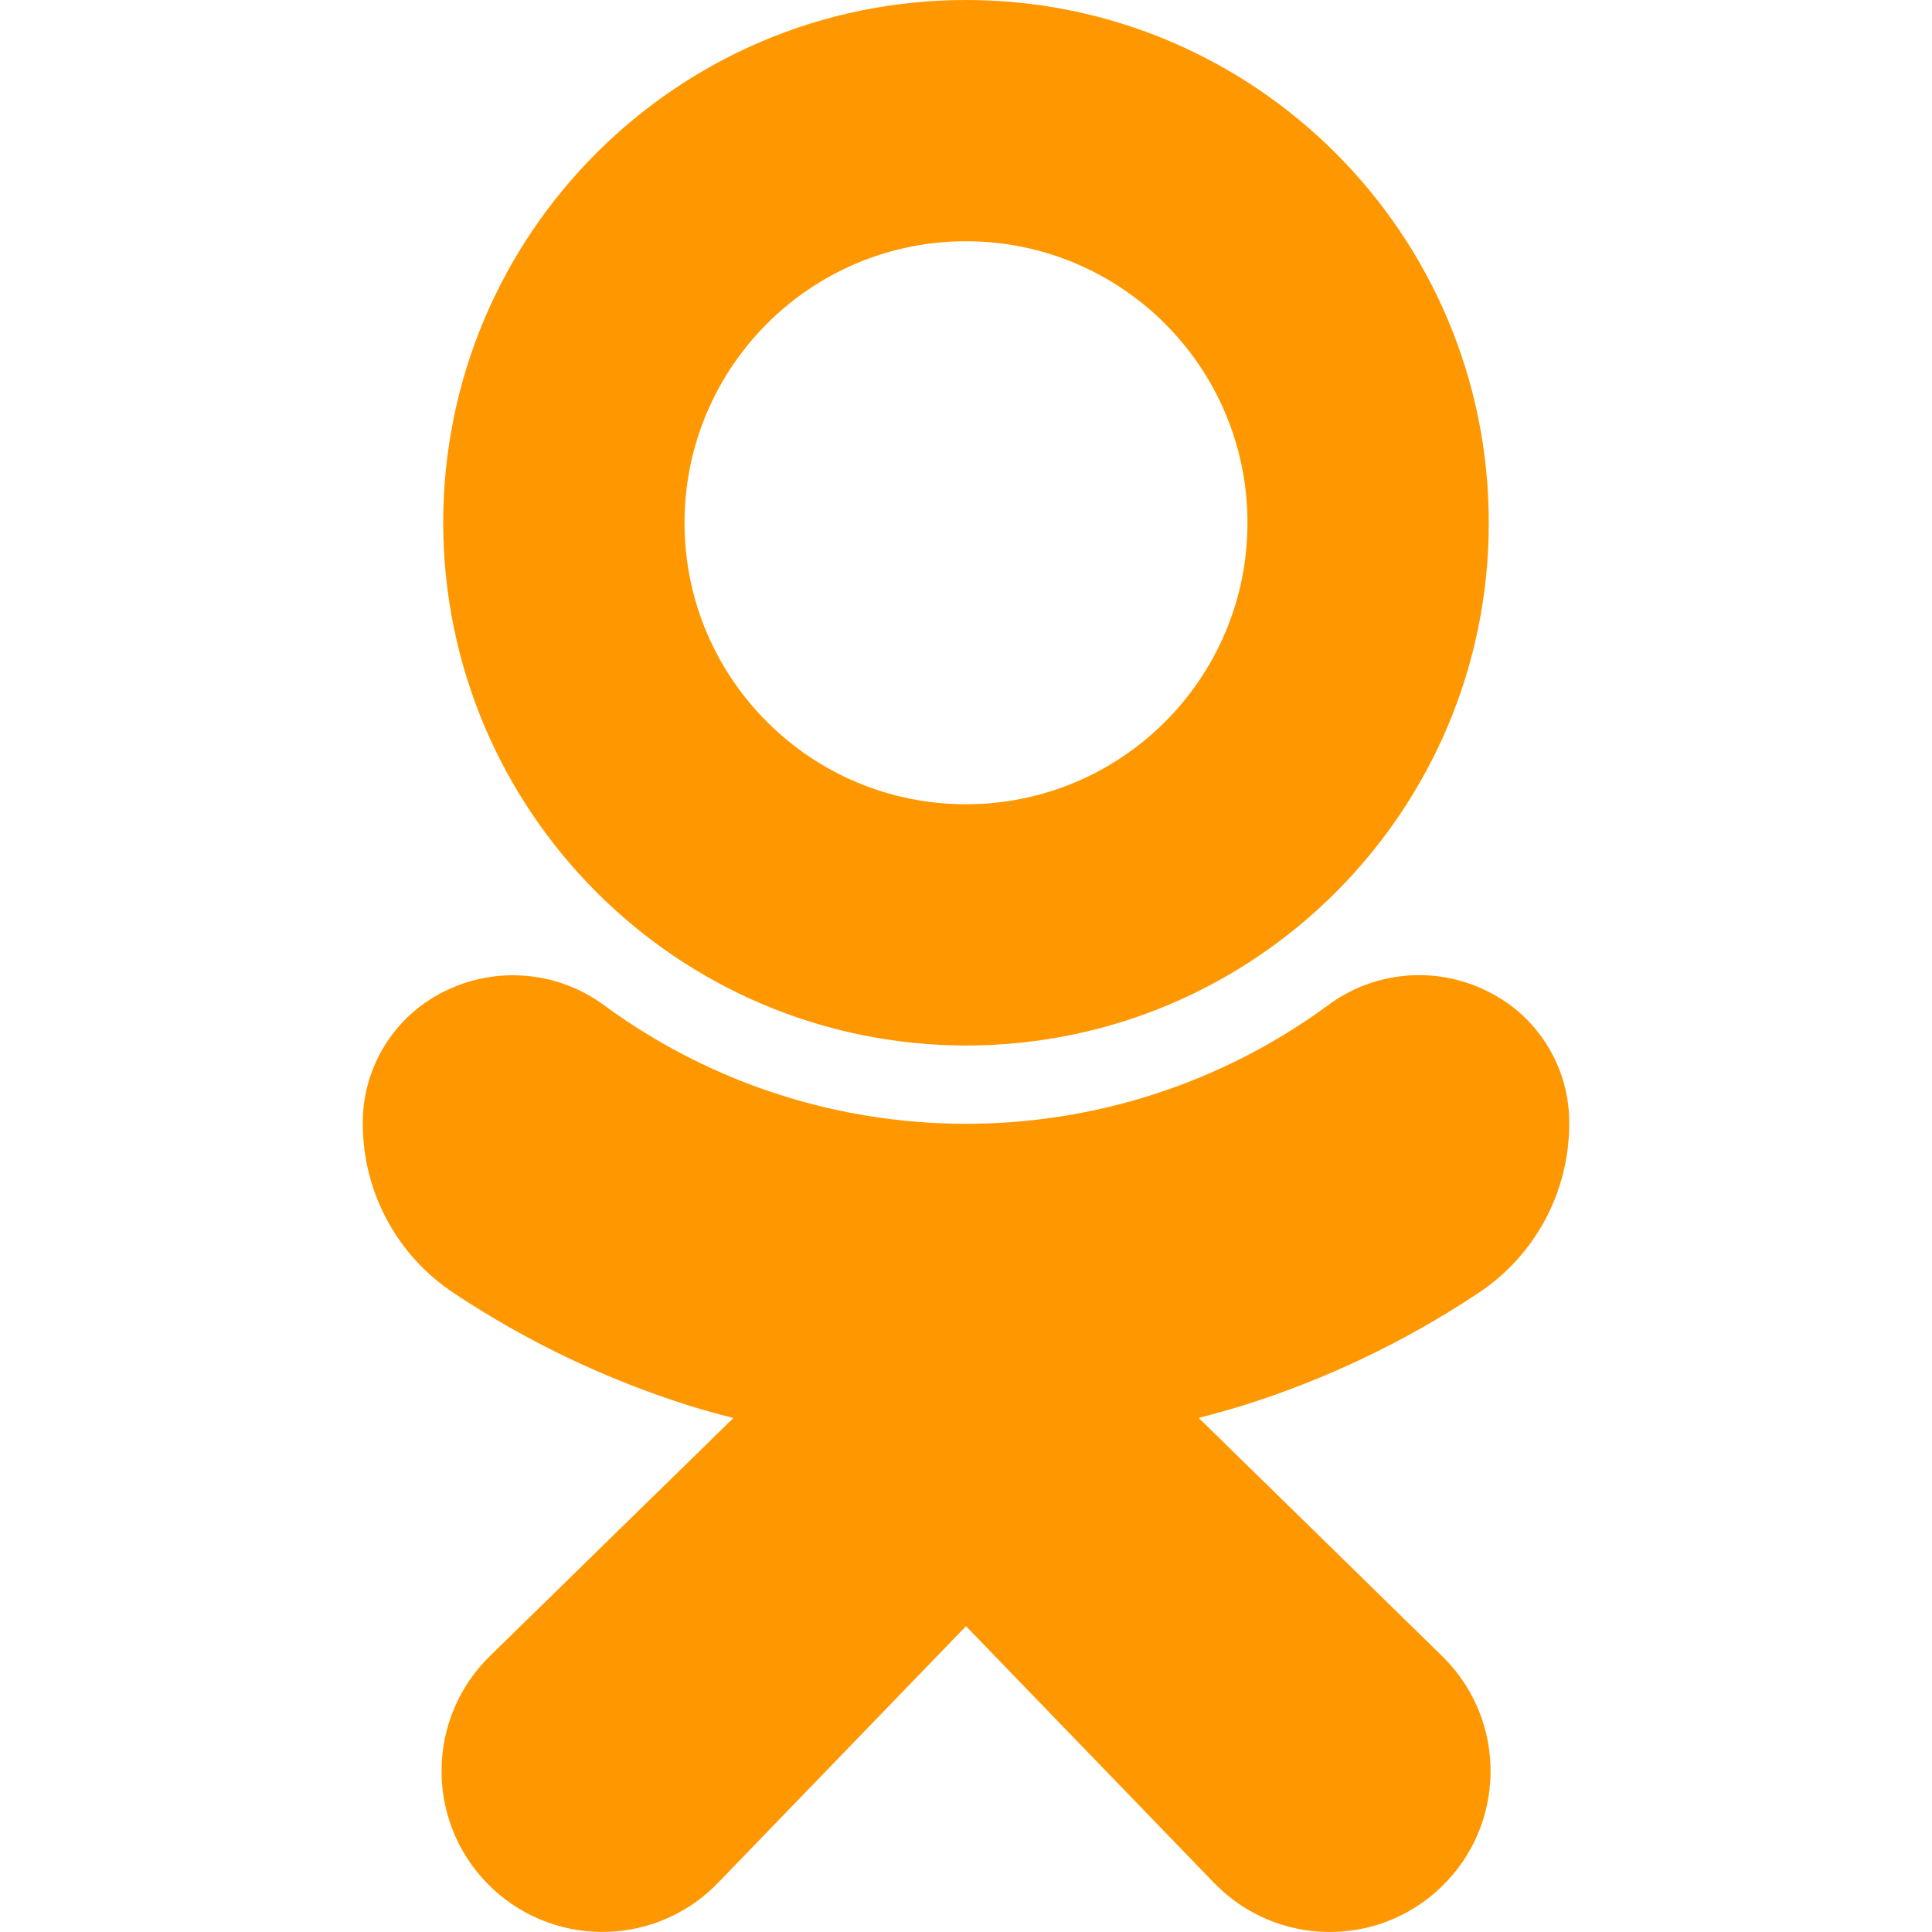
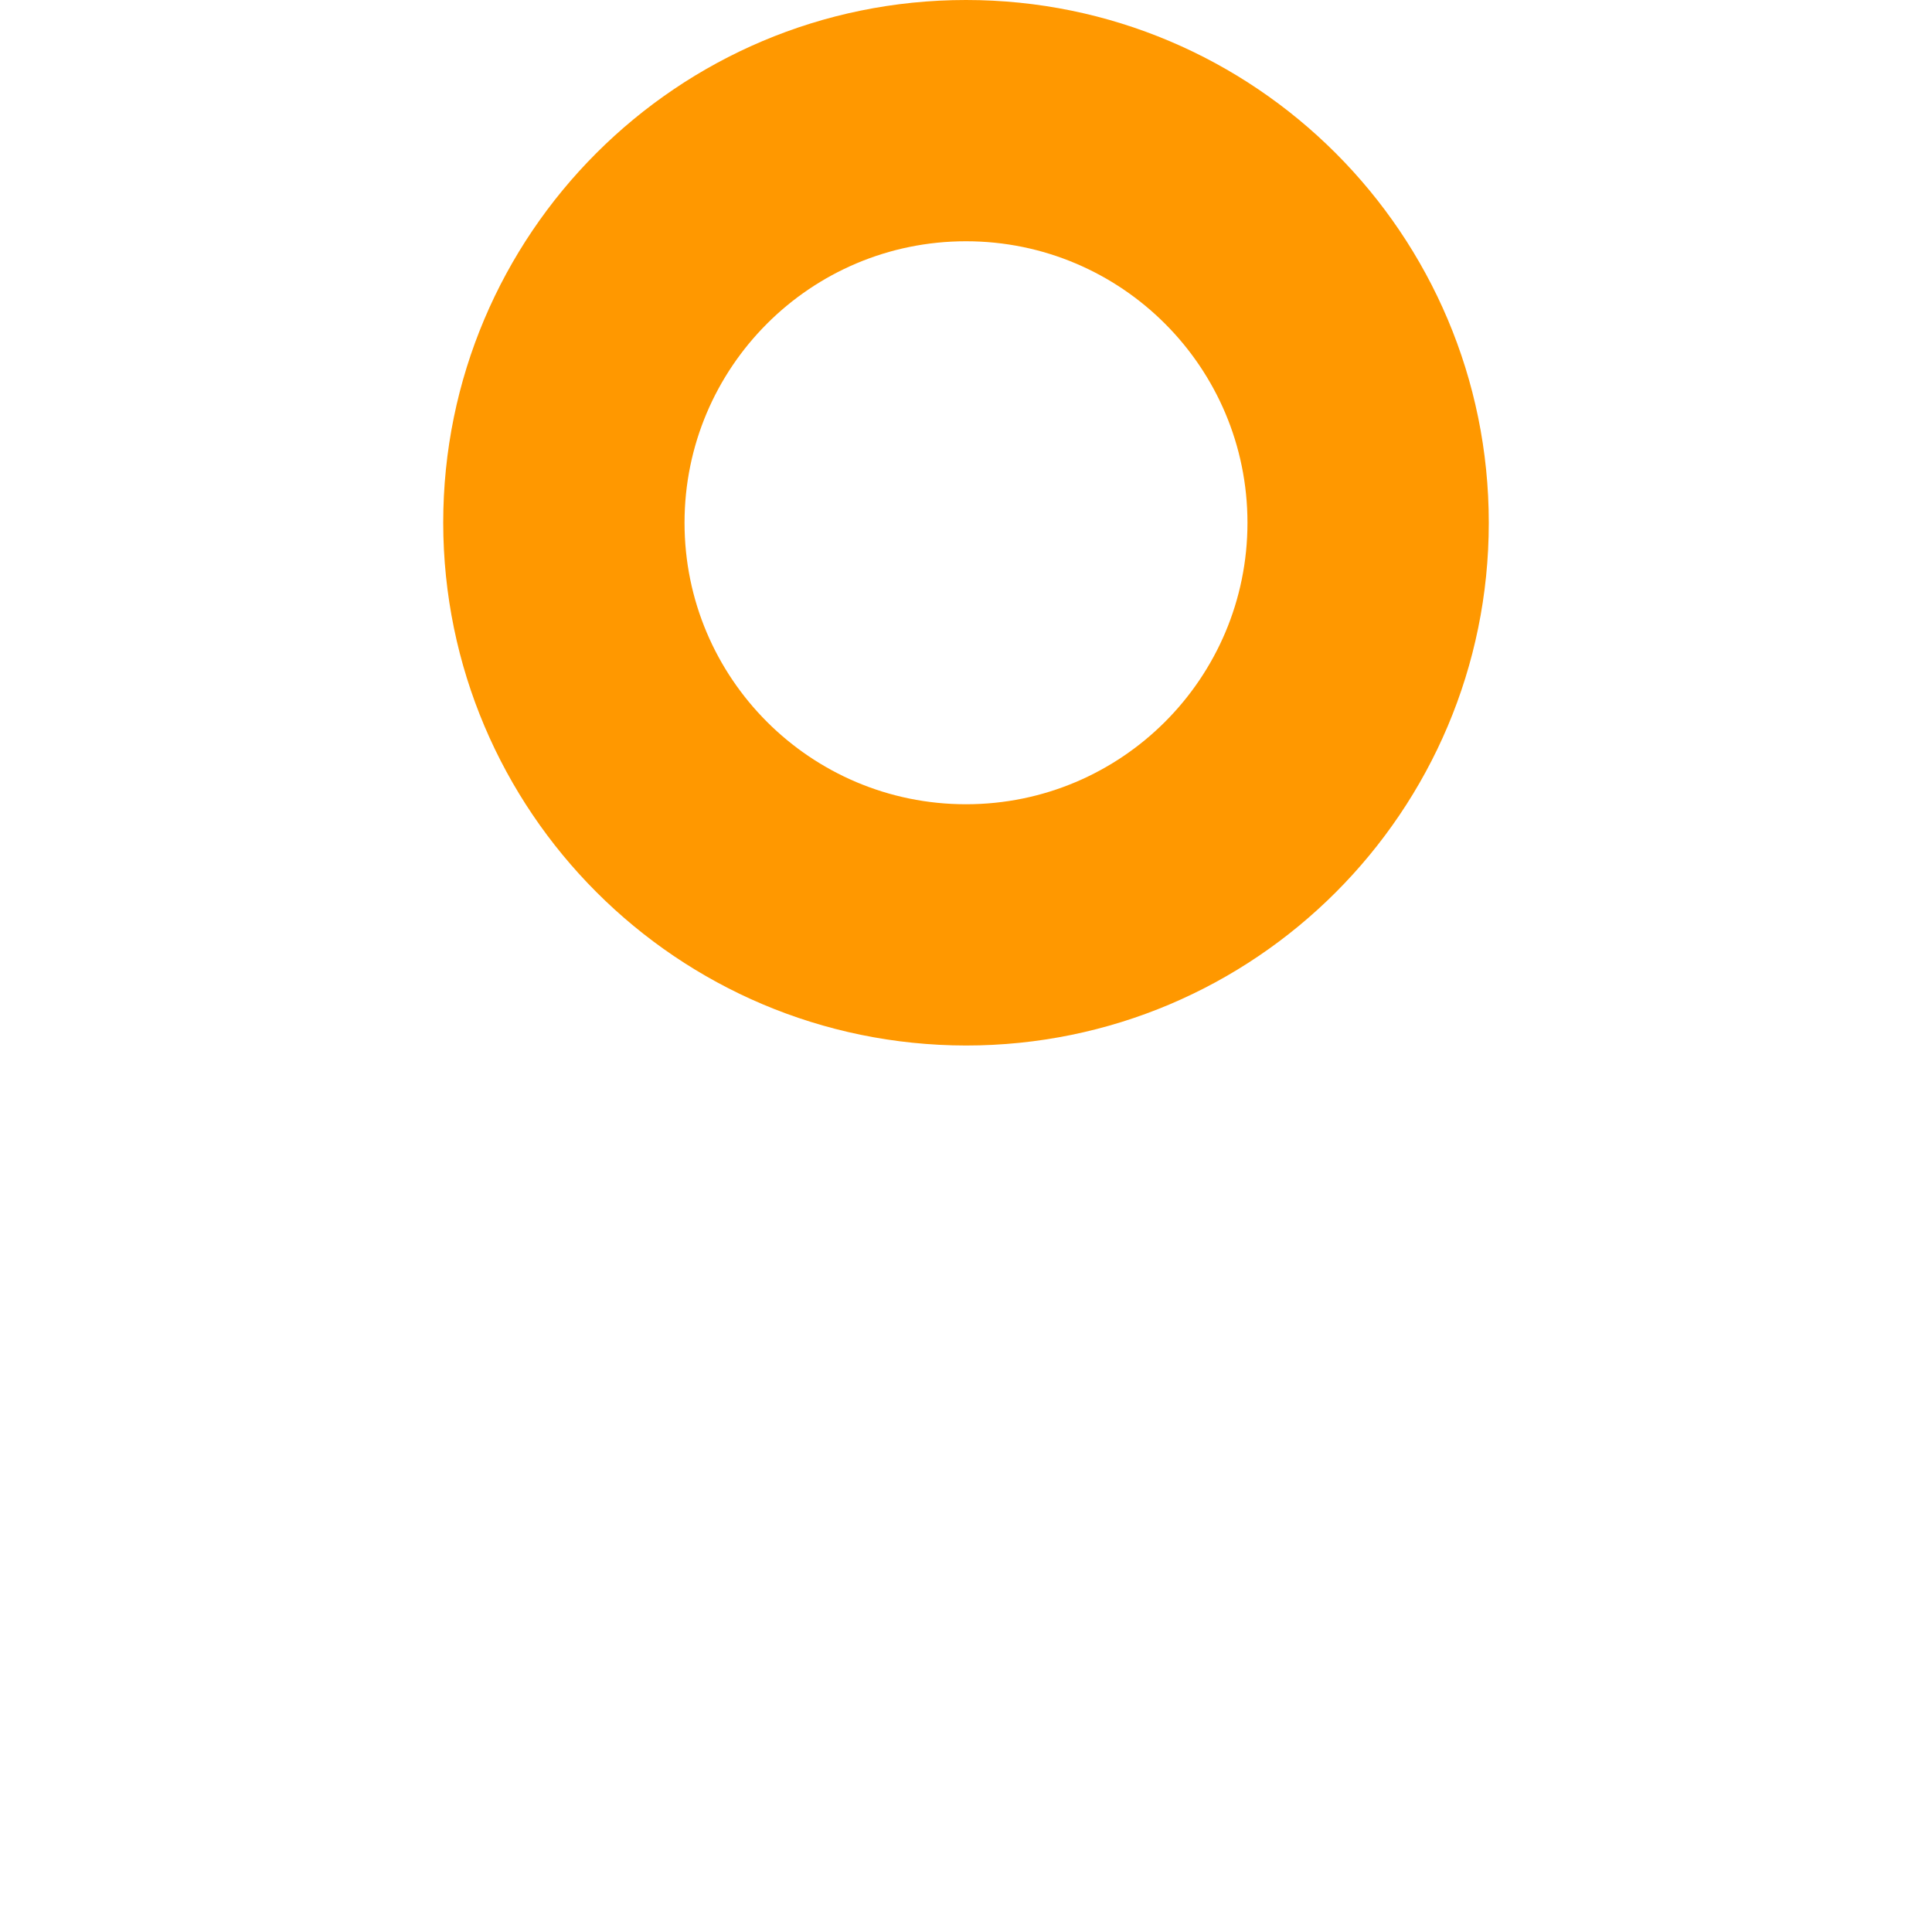
<svg xmlns="http://www.w3.org/2000/svg" width="32" height="32" viewBox="0 0 32 32" fill="none">
  <path d="M16 17.317C20.782 17.317 24.659 13.441 24.659 8.659C24.659 3.877 20.782 0 16 0C11.218 0 7.341 3.877 7.341 8.659C7.347 13.438 11.22 17.311 16 17.317ZM16 3.996C18.575 3.996 20.662 6.084 20.662 8.659C20.662 11.234 18.575 13.321 16 13.321C13.425 13.321 11.338 11.234 11.338 8.659C11.338 6.084 13.425 3.996 16 3.996Z" fill="#FF9800" />
-   <path d="M24.481 21.42C25.422 20.8 25.989 19.749 25.991 18.623C26.004 17.688 25.476 16.829 24.636 16.418C23.773 15.987 22.739 16.084 21.972 16.668C18.414 19.262 13.588 19.262 10.03 16.668C9.261 16.087 8.229 15.99 7.365 16.418C6.526 16.829 5.998 17.686 6.009 18.621C6.011 19.748 6.578 20.798 7.519 21.419C8.725 22.221 10.039 22.849 11.422 23.284C11.656 23.356 11.898 23.424 12.148 23.486L8.122 27.422C7.066 28.447 7.041 30.134 8.065 31.19C9.09 32.246 10.776 32.271 11.832 31.247C11.854 31.225 11.876 31.204 11.897 31.181L16 26.935L20.111 31.189C21.135 32.246 22.821 32.273 23.878 31.249C24.935 30.226 24.962 28.539 23.938 27.482C23.917 27.46 23.895 27.438 23.873 27.417L19.854 23.485C20.103 23.421 20.346 23.353 20.582 23.281C21.963 22.848 23.276 22.221 24.481 21.42Z" fill="#FF9800" />
</svg>